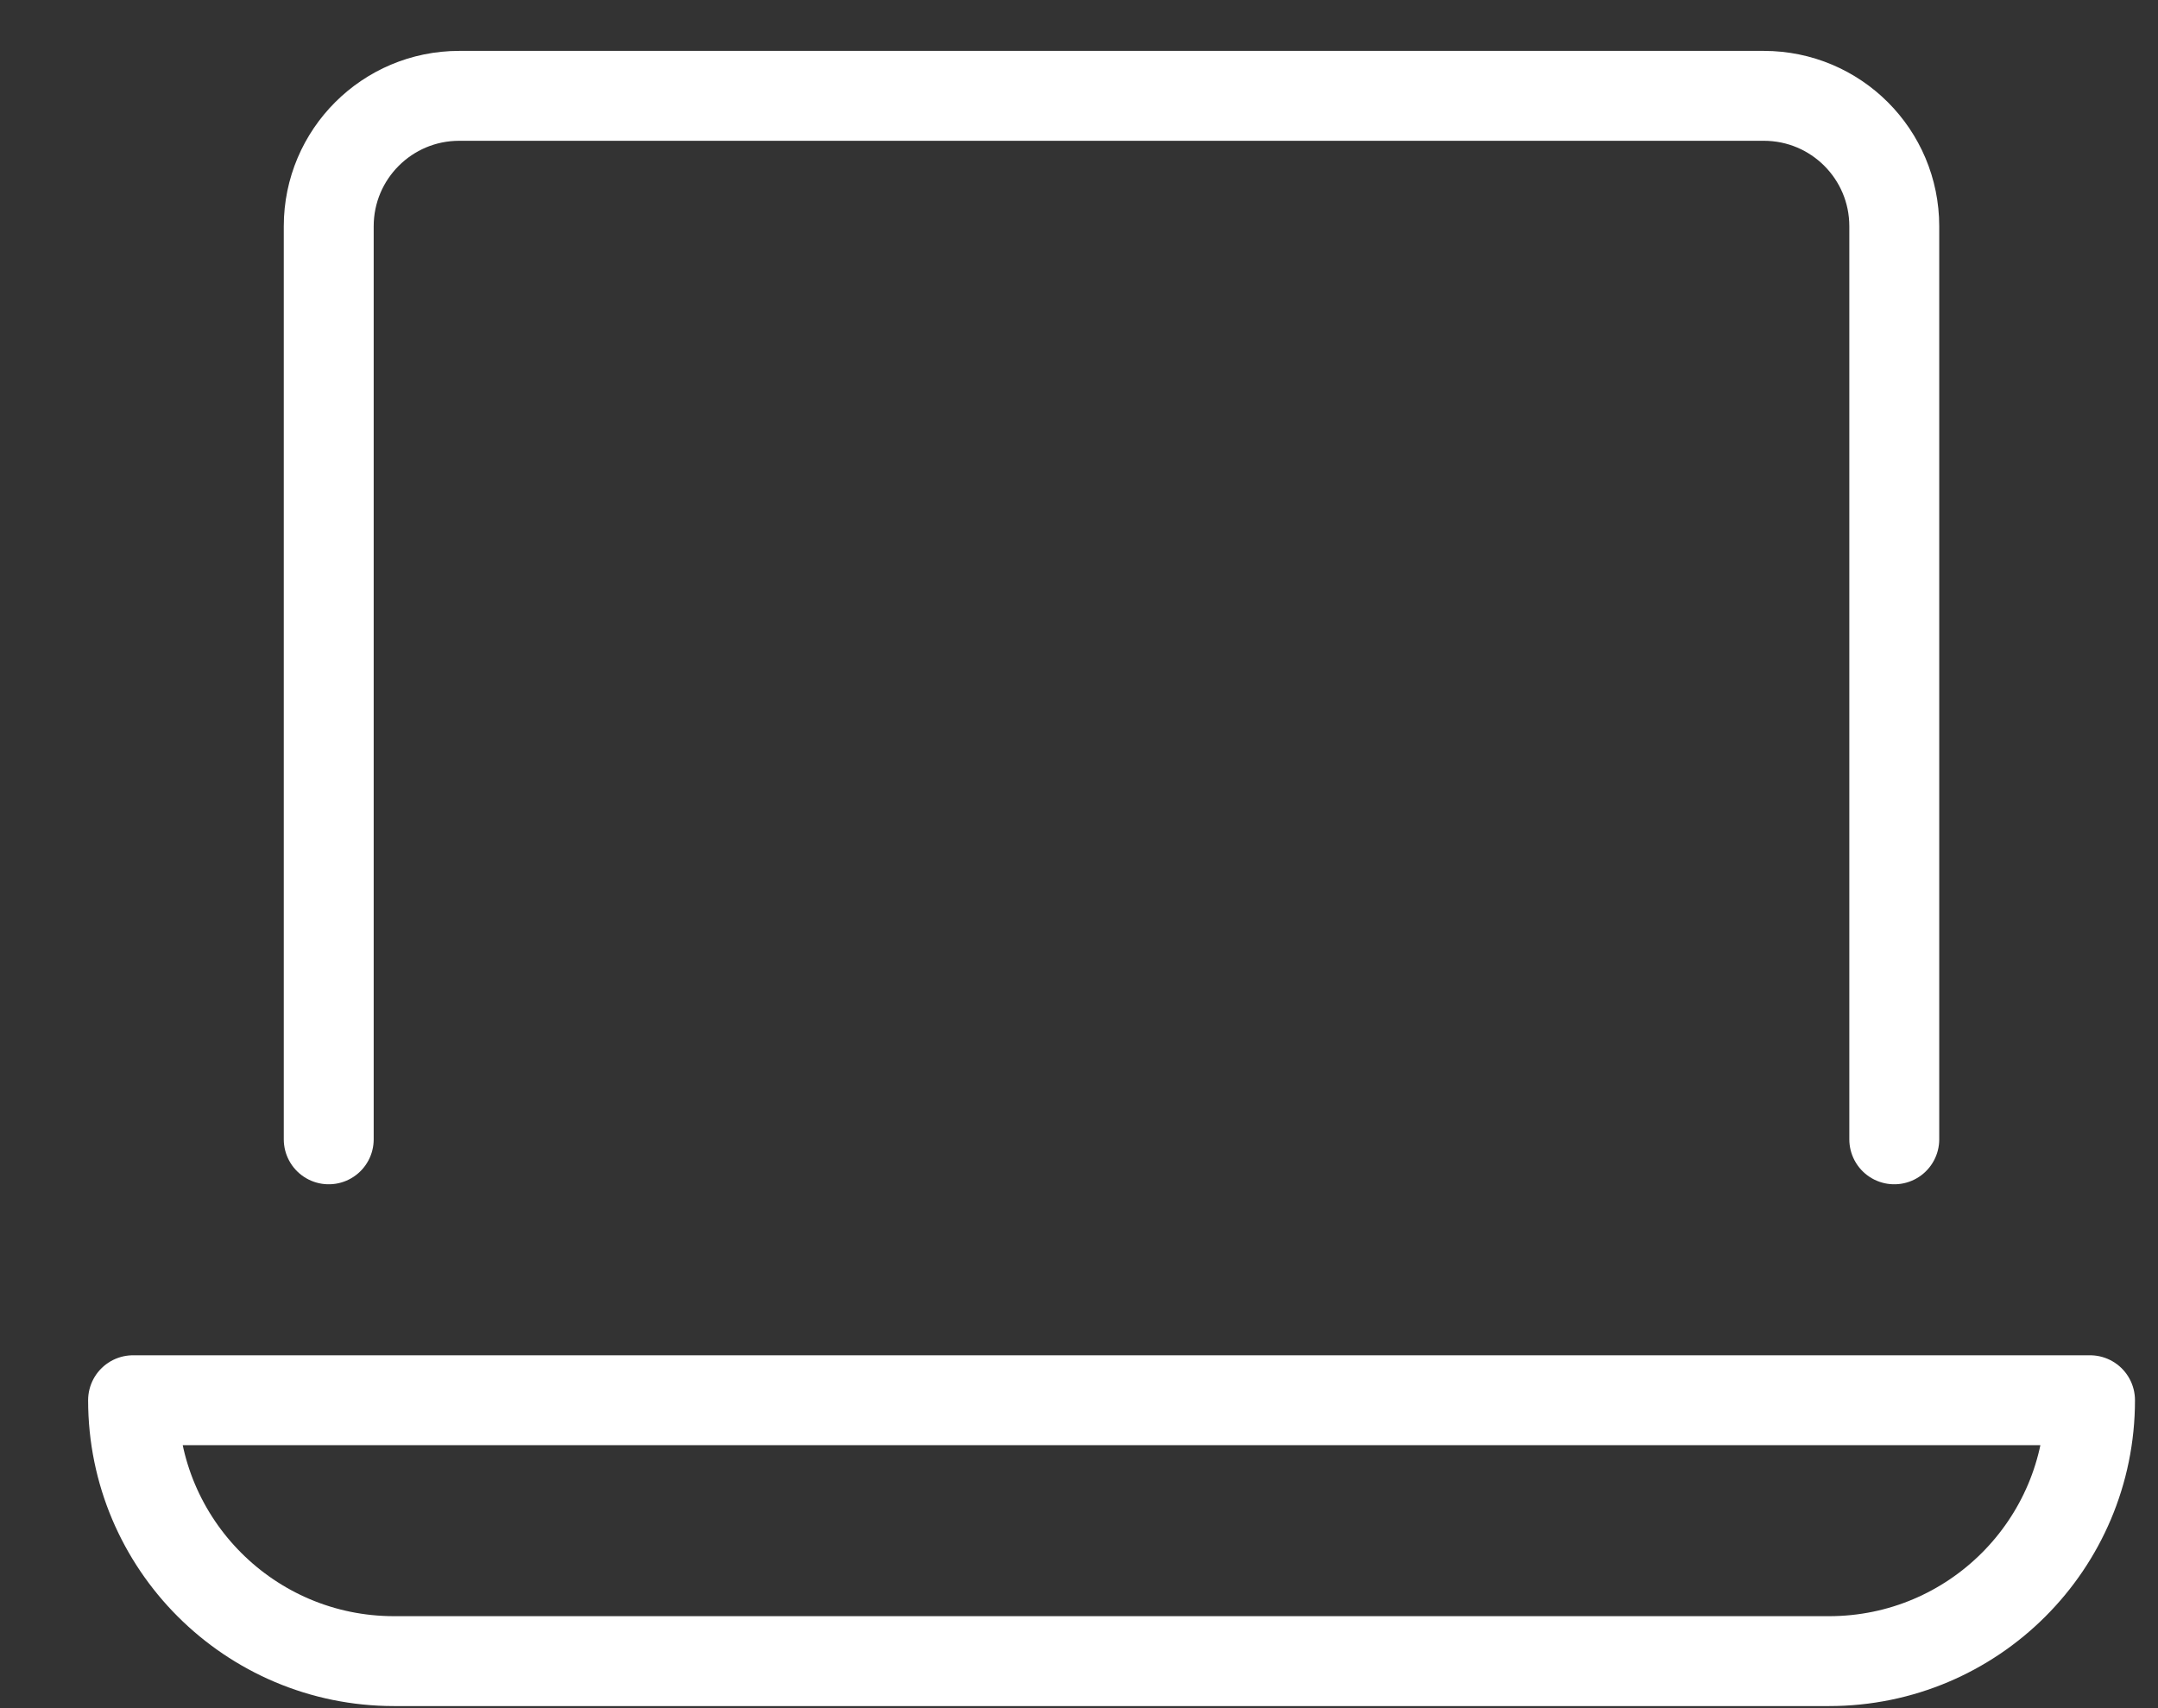
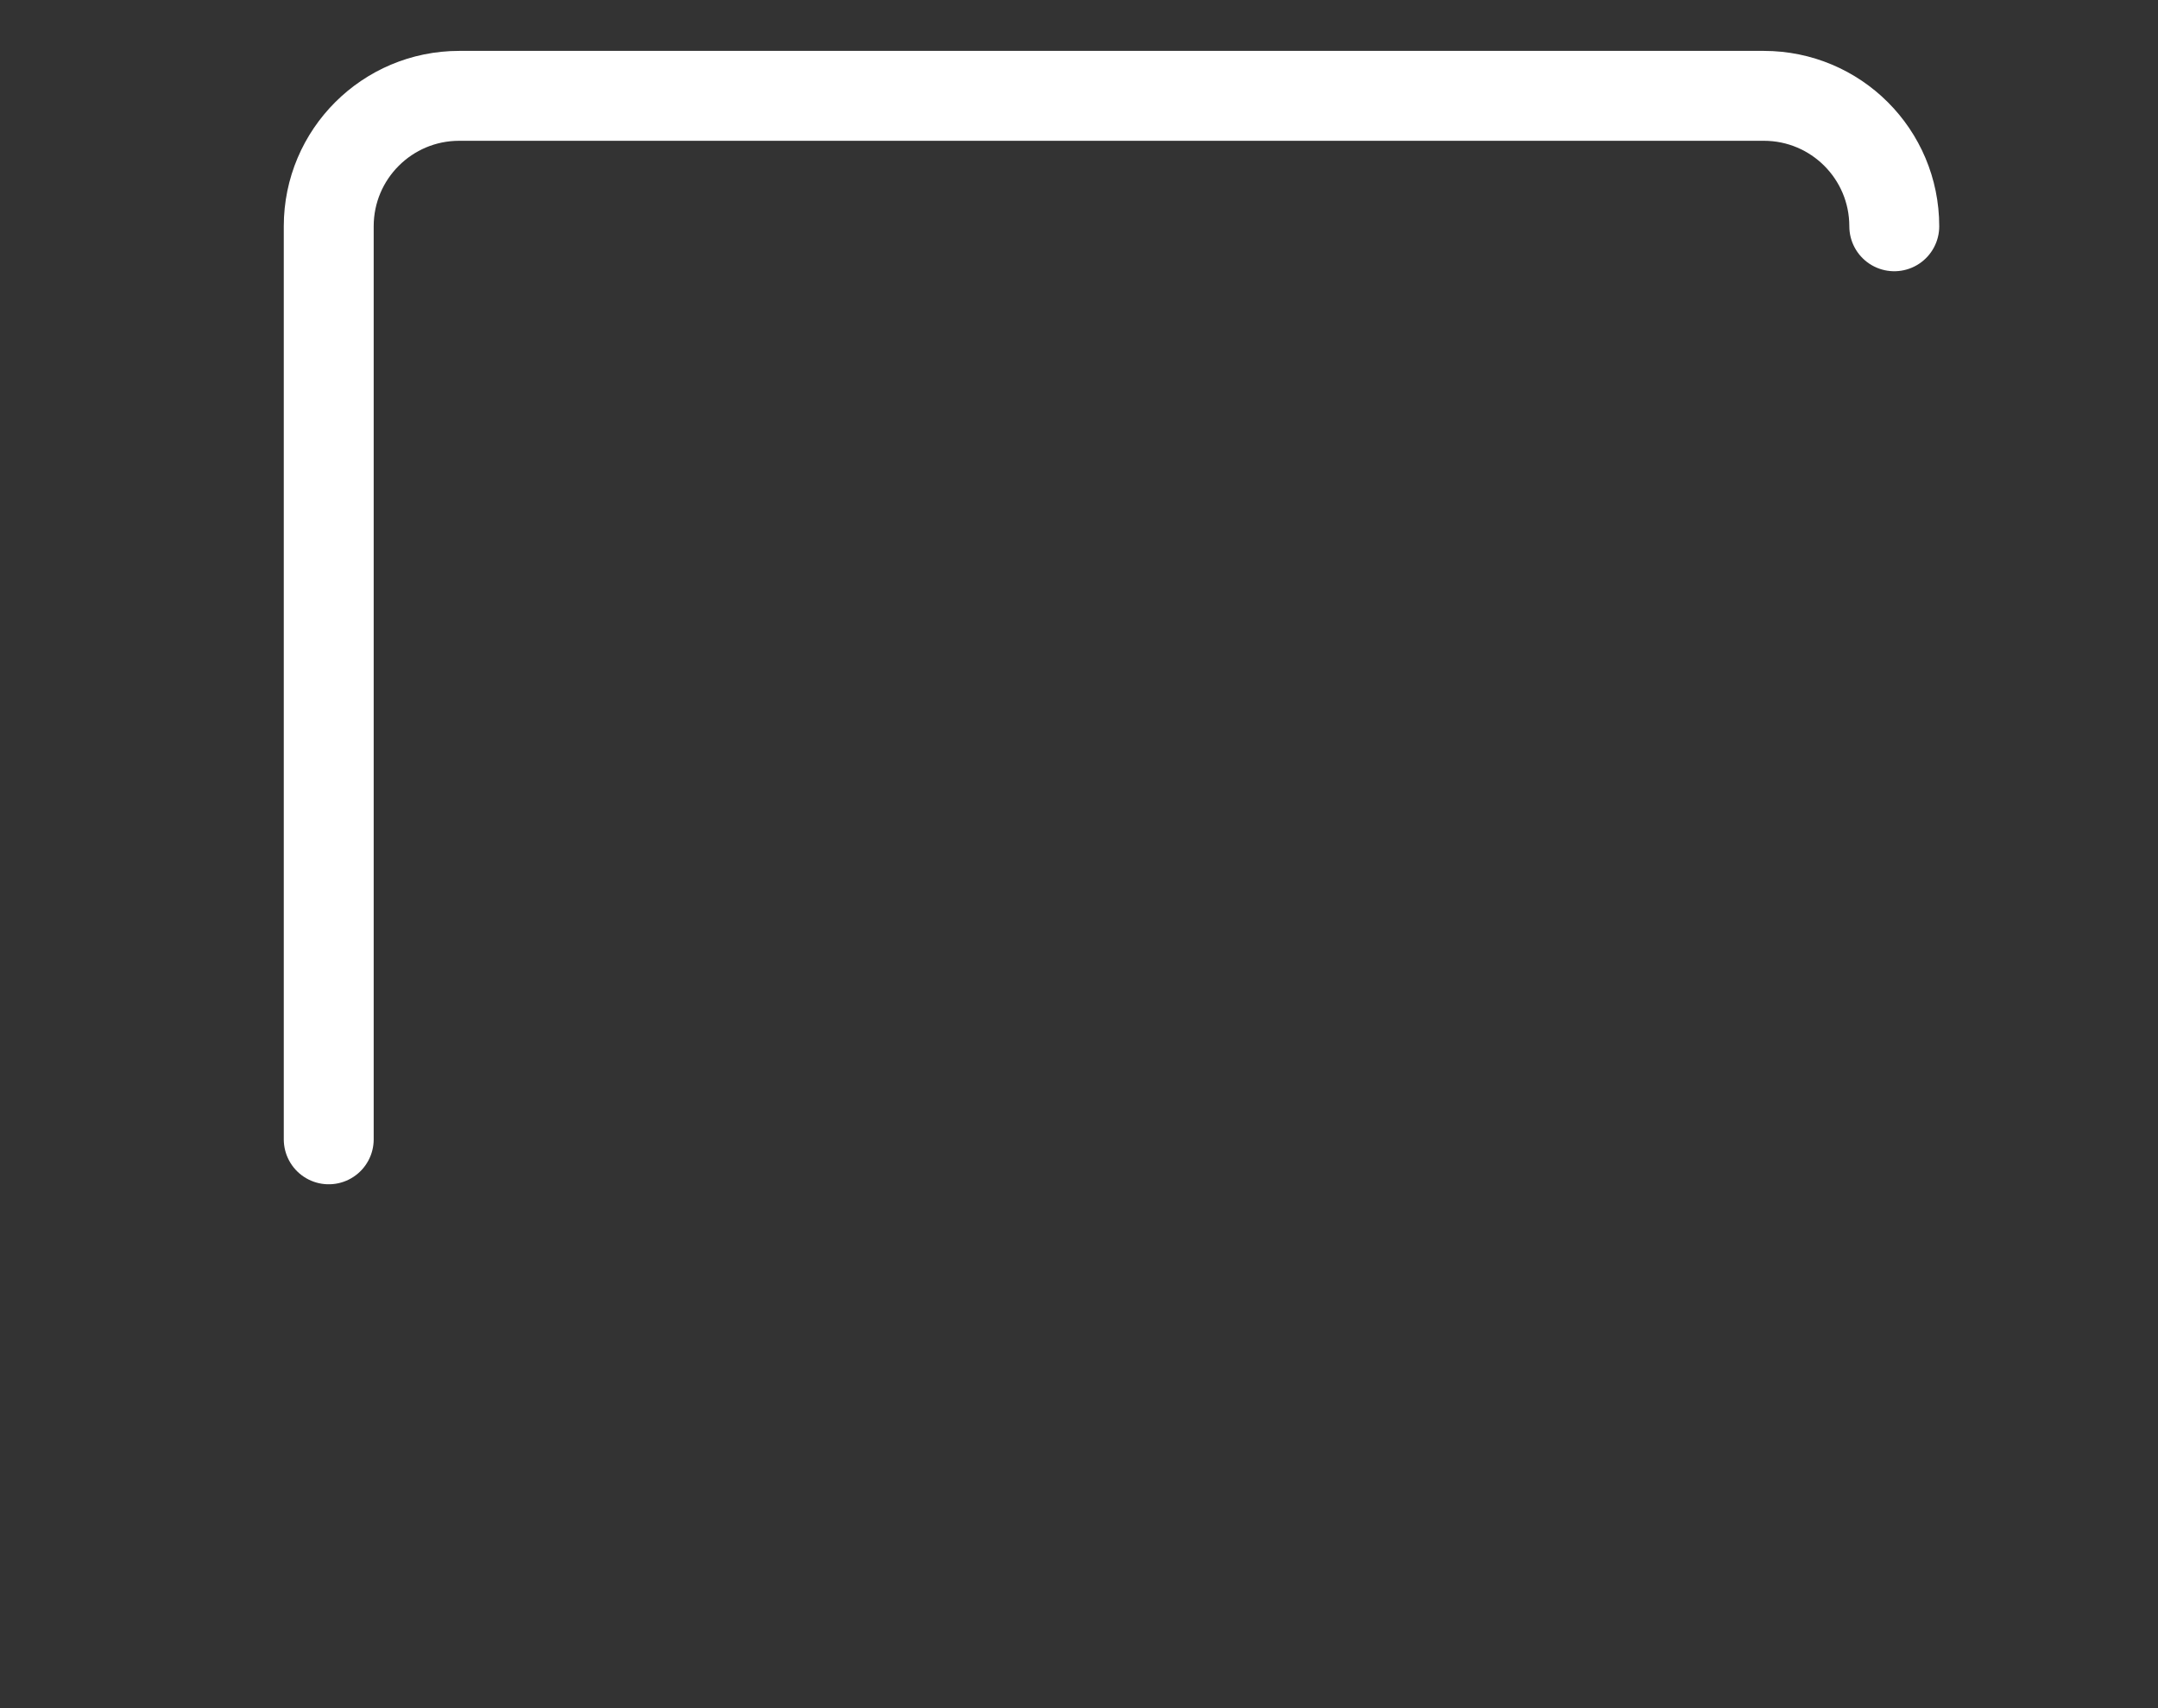
<svg xmlns="http://www.w3.org/2000/svg" width="24" height="19" viewBox="0 0 24 19" fill="none">
  <rect x="0" y="0" width="24" height="19" fill="#333333" stroke="none" />
  <g id="Group">
-     <path id="Vector" d="M20.342 18.477H4.382C2.78 18.477 1.48 17.178 1.48 15.575H23.244C23.244 17.178 21.945 18.477 20.342 18.477Z" stroke="white" stroke-linecap="round" stroke-linejoin="round" />
-     <path id="Vector_2" d="M3.656 12.673V2.517C3.656 1.715 4.306 1.066 5.107 1.066H19.616C20.418 1.066 21.067 1.715 21.067 2.517V12.673" stroke="white" stroke-linecap="round" stroke-linejoin="round" />
+     <path id="Vector_2" d="M3.656 12.673V2.517C3.656 1.715 4.306 1.066 5.107 1.066H19.616C20.418 1.066 21.067 1.715 21.067 2.517" stroke="white" stroke-linecap="round" stroke-linejoin="round" />
  </g>
</svg>